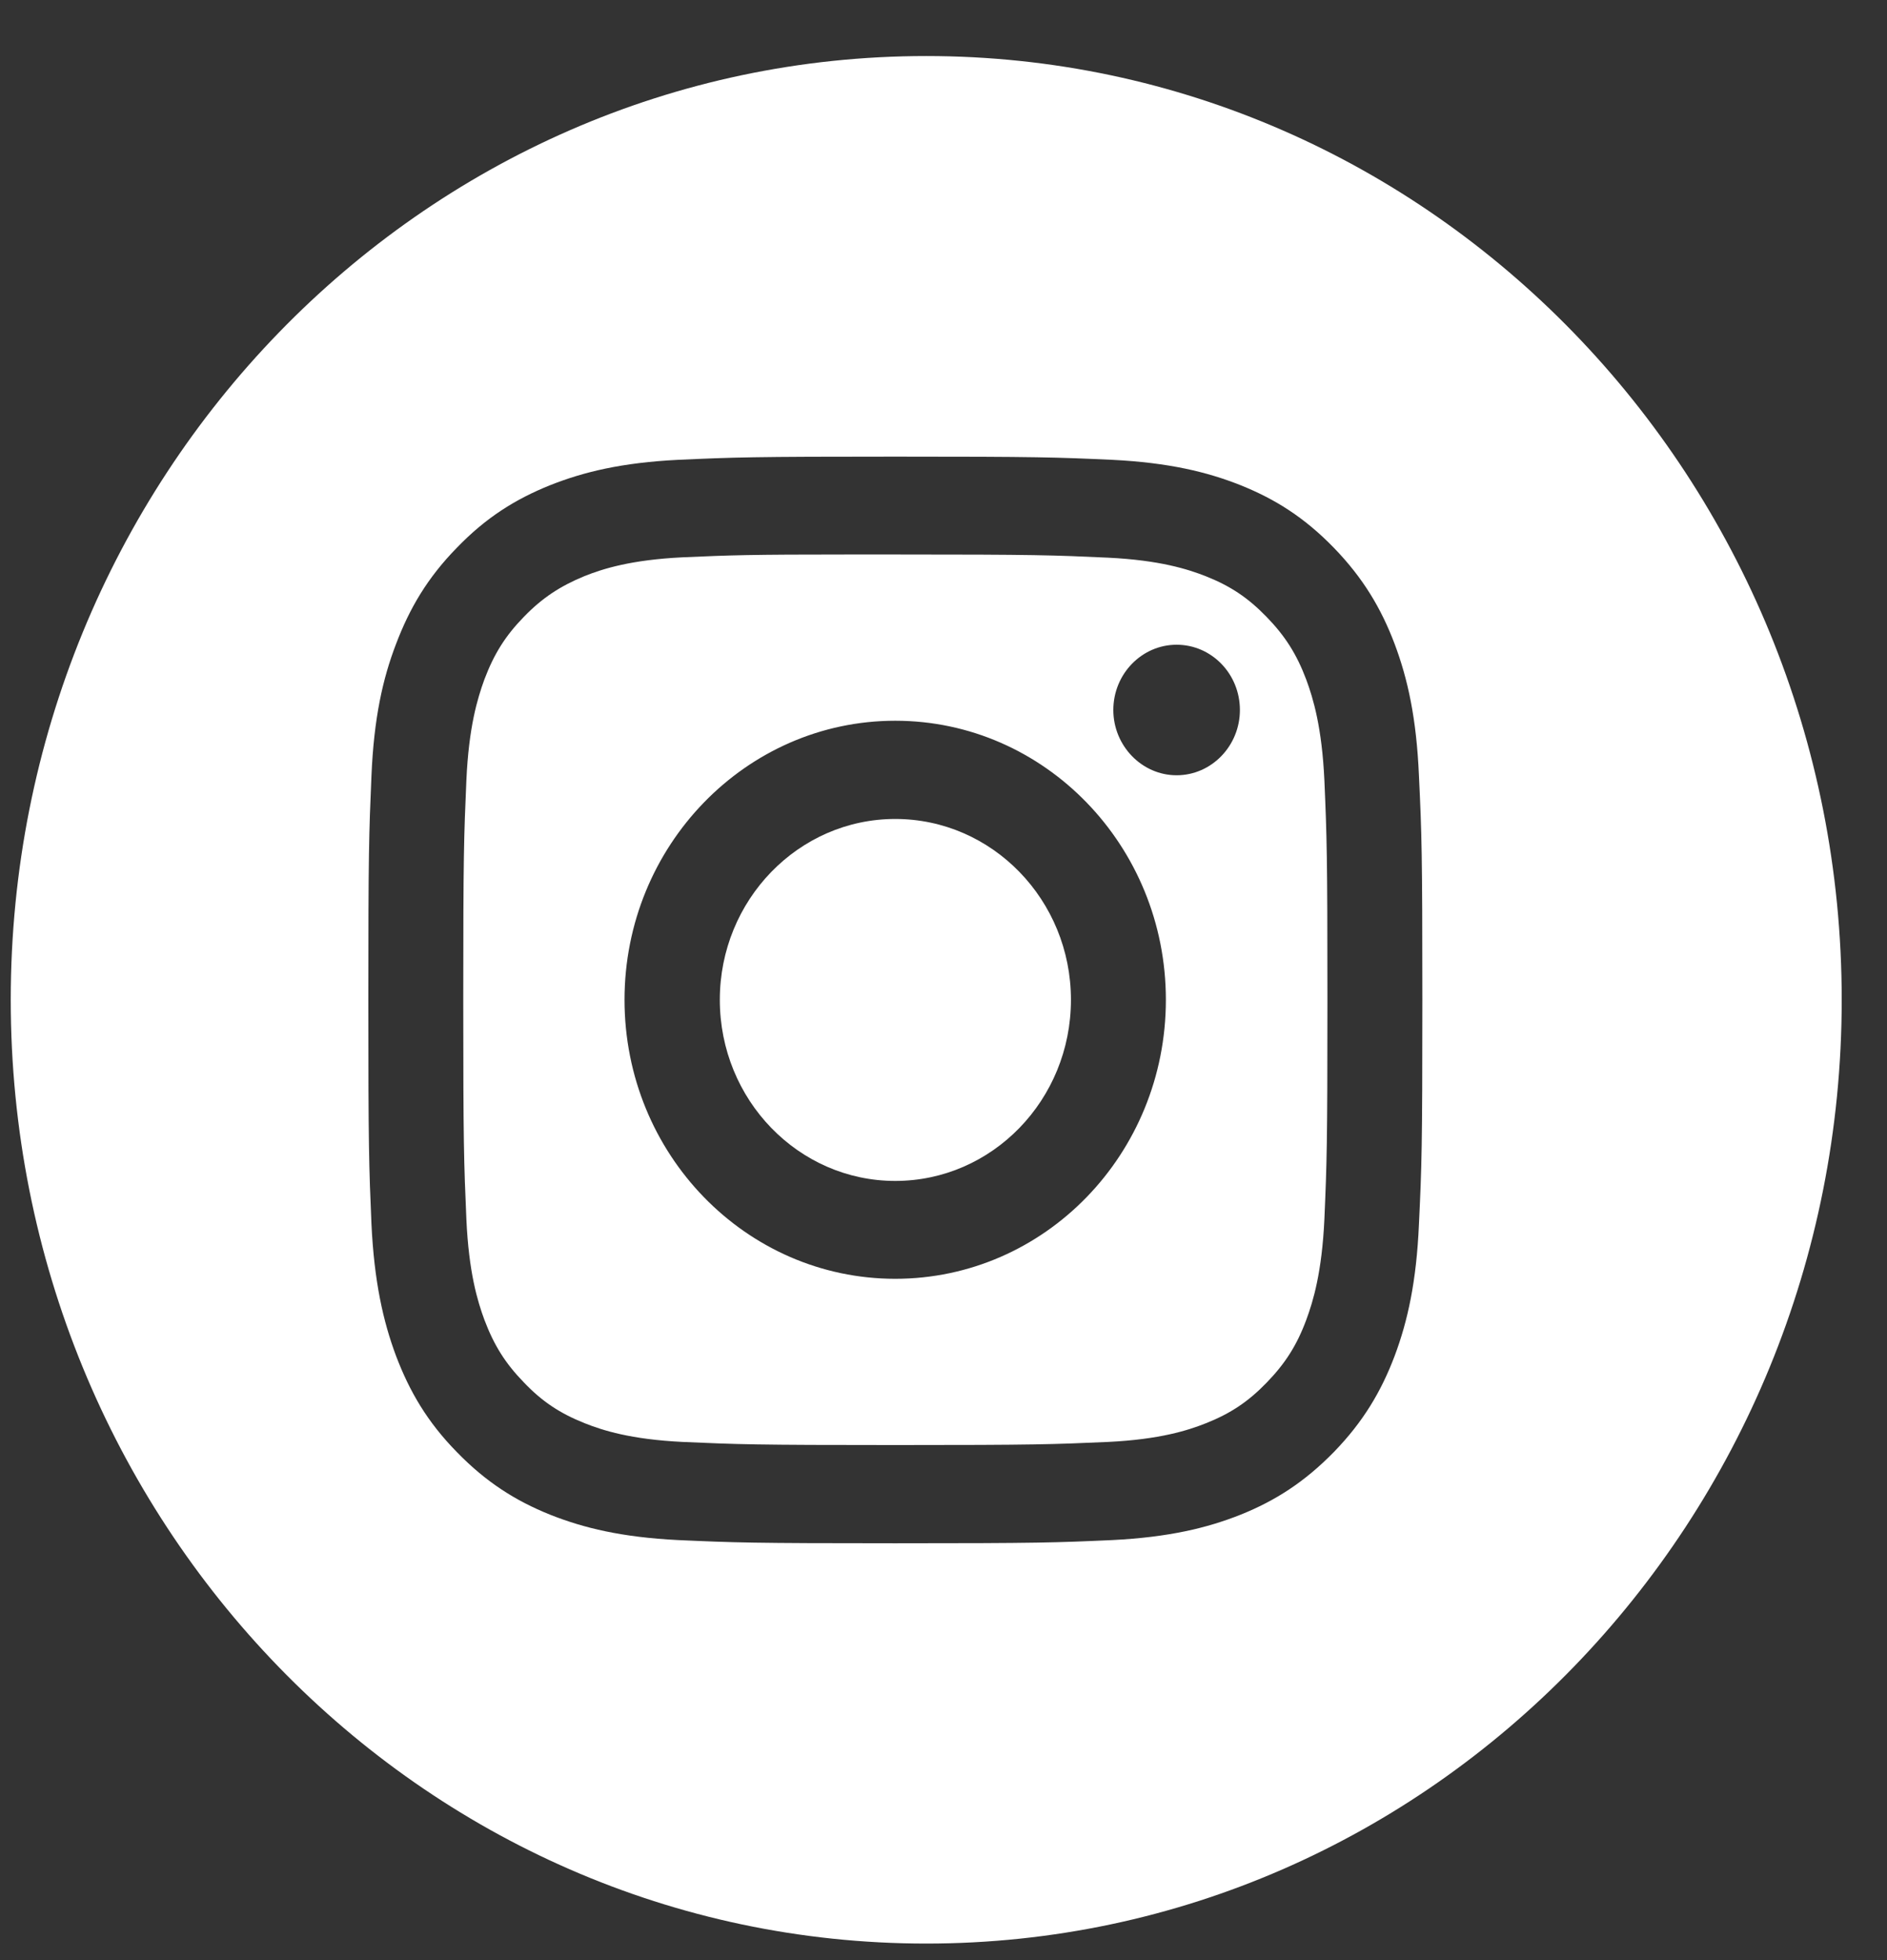
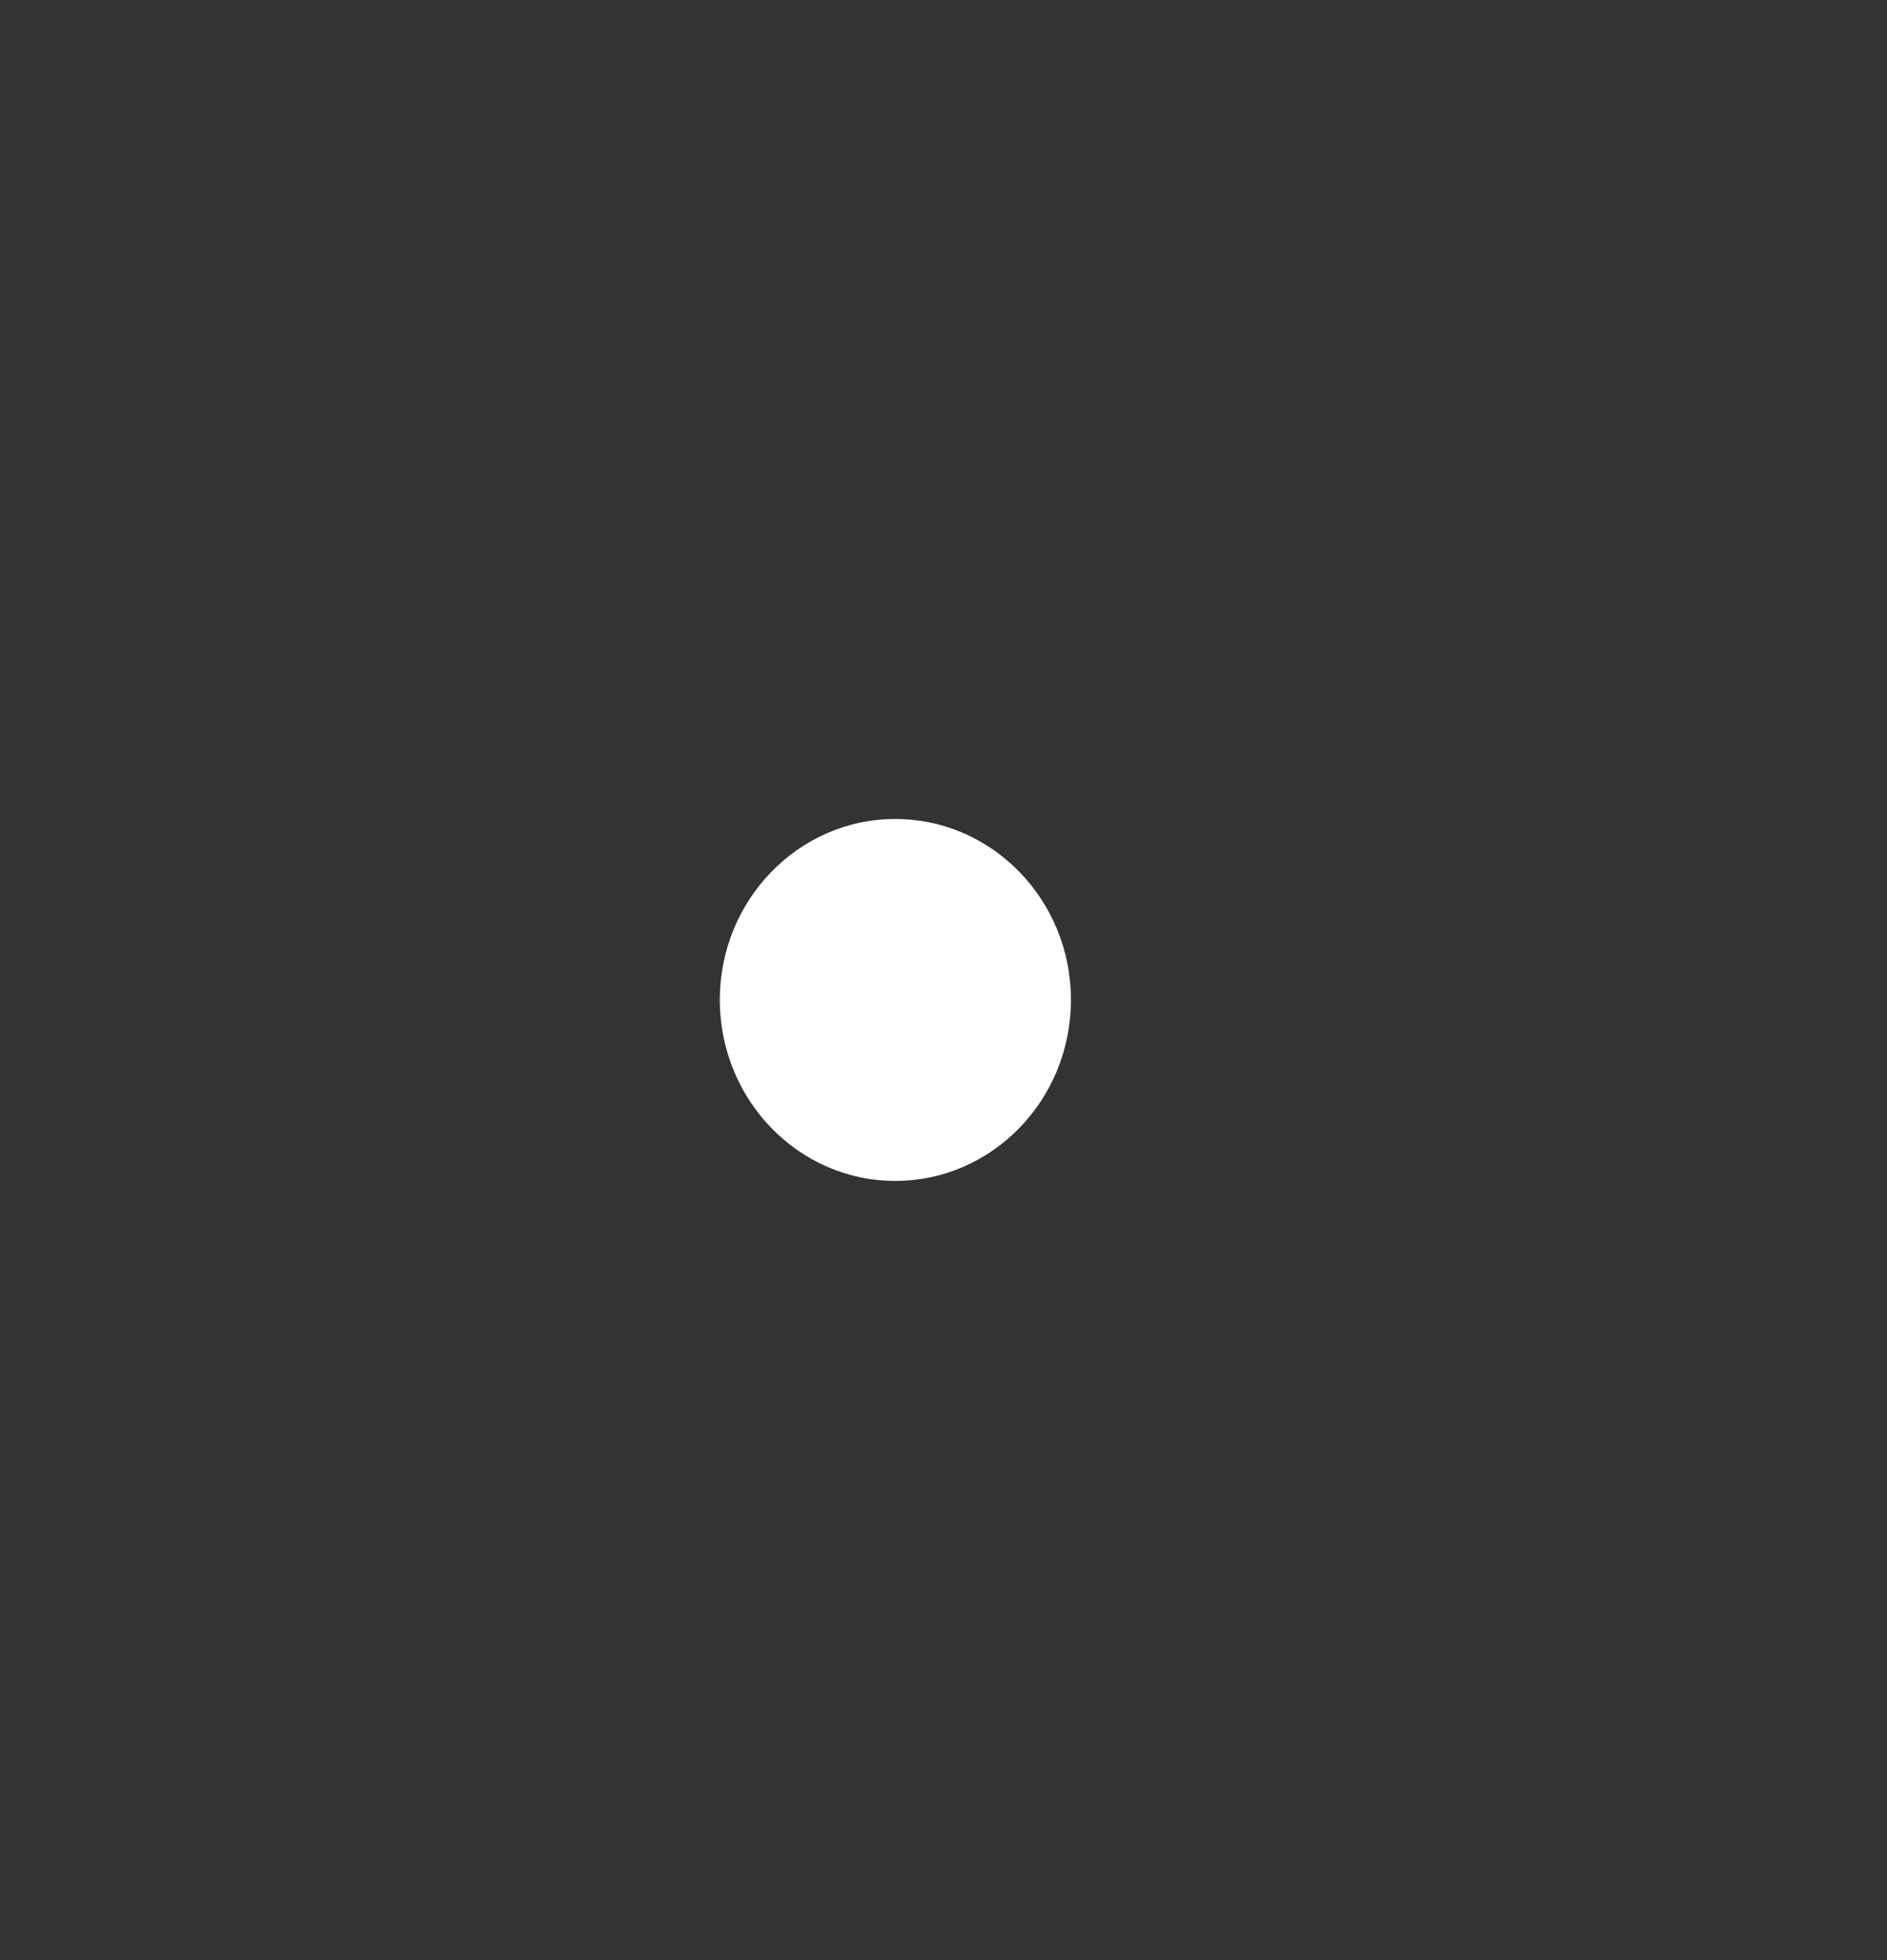
<svg xmlns="http://www.w3.org/2000/svg" fill="none" height="27" viewBox="0 0 26 27" width="26">
  <rect x="0" y="0" width="26" height="27" fill="#333333" stroke="none" />
  <path clip-rule="evenodd" d="M14.756 13.772C14.756 15.15 13.672 16.267 12.335 16.267C11.002 16.267 9.918 15.15 9.918 13.772C9.918 12.398 11.002 11.281 12.335 11.281C13.672 11.281 14.756 12.398 14.756 13.772Z" fill="white" fill-rule="evenodd" />
-   <path clip-rule="evenodd" d="M18.248 10.748C18.214 10.02 18.095 9.623 17.998 9.361C17.867 9.012 17.706 8.759 17.452 8.498C17.198 8.236 16.957 8.074 16.618 7.939C16.364 7.839 15.979 7.717 15.272 7.682C14.506 7.647 14.277 7.638 12.335 7.638H11.687C10.332 7.638 10.074 7.647 9.401 7.677C8.694 7.712 8.309 7.834 8.055 7.935C7.717 8.074 7.471 8.236 7.217 8.498C6.963 8.759 6.807 9.008 6.675 9.357C6.578 9.623 6.459 10.016 6.426 10.748C6.392 11.534 6.383 11.769 6.383 13.772C6.383 15.77 6.392 16.005 6.426 16.795C6.459 17.523 6.578 17.92 6.675 18.182C6.807 18.531 6.963 18.78 7.217 19.041C7.471 19.308 7.717 19.469 8.055 19.604C8.309 19.705 8.694 19.827 9.401 19.862C10.167 19.896 10.396 19.905 12.335 19.905C14.277 19.905 14.506 19.896 15.272 19.862C15.979 19.827 16.364 19.705 16.618 19.604C16.957 19.469 17.198 19.308 17.452 19.046C17.706 18.784 17.867 18.535 17.998 18.182C18.095 17.92 18.214 17.523 18.248 16.795C18.282 16.005 18.29 15.77 18.29 13.772C18.29 11.774 18.282 11.538 18.248 10.748ZM12.335 17.615C10.277 17.615 8.605 15.896 8.605 13.772C8.605 11.652 10.277 9.928 12.335 9.928C14.396 9.928 16.064 11.652 16.064 13.772C16.064 15.896 14.396 17.615 12.335 17.615ZM16.212 10.679C15.733 10.679 15.34 10.273 15.34 9.78C15.34 9.283 15.733 8.881 16.212 8.881C16.694 8.881 17.084 9.283 17.084 9.78C17.084 10.273 16.694 10.679 16.212 10.679ZM18.248 10.748C18.214 10.02 18.095 9.623 17.998 9.361C17.867 9.012 17.706 8.759 17.452 8.498C17.198 8.236 16.957 8.074 16.618 7.939C16.364 7.839 15.979 7.717 15.272 7.682C14.506 7.647 14.277 7.638 12.335 7.638H11.687C10.332 7.638 10.074 7.647 9.401 7.677C8.694 7.712 8.309 7.834 8.055 7.935C7.717 8.074 7.471 8.236 7.217 8.498C6.963 8.759 6.807 9.008 6.675 9.357C6.578 9.623 6.459 10.016 6.426 10.748C6.392 11.534 6.383 11.769 6.383 13.772C6.383 15.77 6.392 16.005 6.426 16.795C6.459 17.523 6.578 17.92 6.675 18.182C6.807 18.531 6.963 18.78 7.217 19.041C7.471 19.308 7.717 19.469 8.055 19.604C8.309 19.705 8.694 19.827 9.401 19.862C10.167 19.896 10.396 19.905 12.335 19.905C14.277 19.905 14.506 19.896 15.272 19.862C15.979 19.827 16.364 19.705 16.618 19.604C16.957 19.469 17.198 19.308 17.452 19.046C17.706 18.784 17.867 18.535 17.998 18.182C18.095 17.92 18.214 17.523 18.248 16.795C18.282 16.005 18.29 15.77 18.29 13.772C18.29 11.774 18.282 11.538 18.248 10.748ZM12.335 17.615C10.277 17.615 8.605 15.896 8.605 13.772C8.605 11.652 10.277 9.928 12.335 9.928C14.396 9.928 16.064 11.652 16.064 13.772C16.064 15.896 14.396 17.615 12.335 17.615ZM16.212 10.679C15.733 10.679 15.34 10.273 15.34 9.78C15.34 9.283 15.733 8.881 16.212 8.881C16.694 8.881 17.084 9.283 17.084 9.78C17.084 10.273 16.694 10.679 16.212 10.679ZM18.248 10.748C18.214 10.02 18.095 9.623 17.998 9.361C17.867 9.012 17.706 8.759 17.452 8.498C17.198 8.236 16.957 8.074 16.618 7.939C16.364 7.839 15.979 7.717 15.272 7.682C14.506 7.647 14.277 7.638 12.335 7.638H11.687C10.332 7.638 10.074 7.647 9.401 7.677C8.694 7.712 8.309 7.834 8.055 7.935C7.717 8.074 7.471 8.236 7.217 8.498C6.963 8.759 6.807 9.008 6.675 9.357C6.578 9.623 6.459 10.016 6.426 10.748C6.392 11.534 6.383 11.769 6.383 13.772C6.383 15.77 6.392 16.005 6.426 16.795C6.459 17.523 6.578 17.92 6.675 18.182C6.807 18.531 6.963 18.78 7.217 19.041C7.471 19.308 7.717 19.469 8.055 19.604C8.309 19.705 8.694 19.827 9.401 19.862C10.167 19.896 10.396 19.905 12.335 19.905C14.277 19.905 14.506 19.896 15.272 19.862C15.979 19.827 16.364 19.705 16.618 19.604C16.957 19.469 17.198 19.308 17.452 19.046C17.706 18.784 17.867 18.535 17.998 18.182C18.095 17.92 18.214 17.523 18.248 16.795C18.282 16.005 18.29 15.77 18.29 13.772C18.29 11.774 18.282 11.538 18.248 10.748ZM12.335 17.615C10.277 17.615 8.605 15.896 8.605 13.772C8.605 11.652 10.277 9.928 12.335 9.928C14.396 9.928 16.064 11.652 16.064 13.772C16.064 15.896 14.396 17.615 12.335 17.615ZM16.212 10.679C15.733 10.679 15.34 10.273 15.34 9.78C15.34 9.283 15.733 8.881 16.212 8.881C16.694 8.881 17.084 9.283 17.084 9.78C17.084 10.273 16.694 10.679 16.212 10.679ZM18.248 10.748C18.214 10.02 18.095 9.623 17.998 9.361C17.867 9.012 17.706 8.759 17.452 8.498C17.198 8.236 16.957 8.074 16.618 7.939C16.364 7.839 15.979 7.717 15.272 7.682C14.506 7.647 14.277 7.638 12.335 7.638H11.687C10.332 7.638 10.074 7.647 9.401 7.677C8.694 7.712 8.309 7.834 8.055 7.935C7.717 8.074 7.471 8.236 7.217 8.498C6.963 8.759 6.807 9.008 6.675 9.357C6.578 9.623 6.459 10.016 6.426 10.748C6.392 11.534 6.383 11.769 6.383 13.772C6.383 15.77 6.392 16.005 6.426 16.795C6.459 17.523 6.578 17.92 6.675 18.182C6.807 18.531 6.963 18.78 7.217 19.041C7.471 19.308 7.717 19.469 8.055 19.604C8.309 19.705 8.694 19.827 9.401 19.862C10.167 19.896 10.396 19.905 12.335 19.905C14.277 19.905 14.506 19.896 15.272 19.862C15.979 19.827 16.364 19.705 16.618 19.604C16.957 19.469 17.198 19.308 17.452 19.046C17.706 18.784 17.867 18.535 17.998 18.182C18.095 17.92 18.214 17.523 18.248 16.795C18.282 16.005 18.29 15.77 18.29 13.772C18.29 11.774 18.282 11.538 18.248 10.748ZM12.335 17.615C10.277 17.615 8.605 15.896 8.605 13.772C8.605 11.652 10.277 9.928 12.335 9.928C14.396 9.928 16.064 11.652 16.064 13.772C16.064 15.896 14.396 17.615 12.335 17.615ZM16.212 10.679C15.733 10.679 15.34 10.273 15.34 9.78C15.34 9.283 15.733 8.881 16.212 8.881C16.694 8.881 17.084 9.283 17.084 9.78C17.084 10.273 16.694 10.679 16.212 10.679ZM18.248 10.748C18.214 10.02 18.095 9.623 17.998 9.361C17.867 9.012 17.706 8.759 17.452 8.498C17.198 8.236 16.957 8.074 16.618 7.939C16.364 7.839 15.979 7.717 15.272 7.682C14.506 7.647 14.277 7.638 12.335 7.638H11.687C10.332 7.638 10.074 7.647 9.401 7.677C8.694 7.712 8.309 7.834 8.055 7.935C7.717 8.074 7.471 8.236 7.217 8.498C6.963 8.759 6.807 9.008 6.675 9.357C6.578 9.623 6.459 10.016 6.426 10.748C6.392 11.534 6.383 11.769 6.383 13.772C6.383 15.77 6.392 16.005 6.426 16.795C6.459 17.523 6.578 17.92 6.675 18.182C6.807 18.531 6.963 18.78 7.217 19.041C7.471 19.308 7.717 19.469 8.055 19.604C8.309 19.705 8.694 19.827 9.401 19.862C10.167 19.896 10.396 19.905 12.335 19.905C14.277 19.905 14.506 19.896 15.272 19.862C15.979 19.827 16.364 19.705 16.618 19.604C16.957 19.469 17.198 19.308 17.452 19.046C17.706 18.784 17.867 18.535 17.998 18.182C18.095 17.92 18.214 17.523 18.248 16.795C18.282 16.005 18.29 15.77 18.29 13.772C18.29 11.774 18.282 11.538 18.248 10.748ZM12.335 17.615C10.277 17.615 8.605 15.896 8.605 13.772C8.605 11.652 10.277 9.928 12.335 9.928C14.396 9.928 16.064 11.652 16.064 13.772C16.064 15.896 14.396 17.615 12.335 17.615ZM16.212 10.679C15.733 10.679 15.34 10.273 15.34 9.78C15.34 9.283 15.733 8.881 16.212 8.881C16.694 8.881 17.084 9.283 17.084 9.78C17.084 10.273 16.694 10.679 16.212 10.679ZM18.248 10.748C18.214 10.02 18.095 9.623 17.998 9.361C17.867 9.012 17.706 8.759 17.452 8.498C17.198 8.236 16.957 8.074 16.618 7.939C16.364 7.839 15.979 7.717 15.272 7.682C14.506 7.647 14.277 7.638 12.335 7.638H11.687C10.332 7.638 10.074 7.647 9.401 7.677C8.694 7.712 8.309 7.834 8.055 7.935C7.717 8.074 7.471 8.236 7.217 8.498C6.963 8.759 6.807 9.008 6.675 9.357C6.578 9.623 6.459 10.016 6.426 10.748C6.392 11.534 6.383 11.769 6.383 13.772C6.383 15.77 6.392 16.005 6.426 16.795C6.459 17.523 6.578 17.92 6.675 18.182C6.807 18.531 6.963 18.78 7.217 19.041C7.471 19.308 7.717 19.469 8.055 19.604C8.309 19.705 8.694 19.827 9.401 19.862C10.167 19.896 10.396 19.905 12.335 19.905C14.277 19.905 14.506 19.896 15.272 19.862C15.979 19.827 16.364 19.705 16.618 19.604C16.957 19.469 17.198 19.308 17.452 19.046C17.706 18.784 17.867 18.535 17.998 18.182C18.095 17.92 18.214 17.523 18.248 16.795C18.282 16.005 18.29 15.77 18.29 13.772C18.29 11.774 18.282 11.538 18.248 10.748ZM12.335 17.615C10.277 17.615 8.605 15.896 8.605 13.772C8.605 11.652 10.277 9.928 12.335 9.928C14.396 9.928 16.064 11.652 16.064 13.772C16.064 15.896 14.396 17.615 12.335 17.615ZM16.212 10.679C15.733 10.679 15.34 10.273 15.34 9.78C15.34 9.283 15.733 8.881 16.212 8.881C16.694 8.881 17.084 9.283 17.084 9.78C17.084 10.273 16.694 10.679 16.212 10.679ZM12.762 0.772C5.795 0.772 0.148 6.595 0.148 13.772C0.148 20.952 5.795 26.772 12.762 26.772C19.725 26.772 25.376 20.952 25.376 13.772C25.376 6.595 19.725 0.772 12.762 0.772ZM19.551 16.86C19.517 17.654 19.395 18.2 19.217 18.675C19.031 19.168 18.781 19.587 18.379 20.001C17.973 20.416 17.57 20.673 17.092 20.865C16.631 21.048 16.102 21.175 15.327 21.214C14.557 21.249 14.307 21.258 12.335 21.258C10.362 21.258 10.117 21.249 9.342 21.214C8.567 21.175 8.043 21.048 7.581 20.865C7.103 20.673 6.697 20.416 6.294 20.001C5.888 19.587 5.643 19.168 5.456 18.675C5.279 18.2 5.156 17.654 5.118 16.86C5.084 16.062 5.075 15.805 5.075 13.772C5.075 11.743 5.084 11.486 5.118 10.687C5.152 9.889 5.274 9.348 5.456 8.873C5.643 8.38 5.888 7.961 6.294 7.546C6.697 7.128 7.103 6.875 7.581 6.683C8.043 6.5 8.567 6.373 9.342 6.334C10.117 6.299 10.366 6.29 12.335 6.29C14.307 6.29 14.553 6.299 15.327 6.334C16.102 6.373 16.631 6.5 17.092 6.683C17.57 6.875 17.973 7.128 18.379 7.546C18.781 7.961 19.031 8.38 19.217 8.873C19.395 9.348 19.517 9.889 19.551 10.687C19.589 11.486 19.598 11.743 19.598 13.772C19.598 15.805 19.589 16.062 19.551 16.86ZM17.998 9.361C17.867 9.012 17.706 8.759 17.452 8.498C17.198 8.236 16.957 8.074 16.618 7.939C16.364 7.839 15.979 7.717 15.272 7.682C14.506 7.647 14.277 7.638 12.335 7.638H11.687C10.332 7.638 10.074 7.647 9.401 7.677C8.694 7.712 8.309 7.834 8.055 7.935C7.717 8.074 7.471 8.236 7.217 8.498C6.963 8.759 6.807 9.008 6.675 9.357C6.578 9.623 6.459 10.016 6.426 10.748C6.392 11.534 6.383 11.769 6.383 13.772C6.383 15.77 6.392 16.005 6.426 16.795C6.459 17.523 6.578 17.92 6.675 18.182C6.807 18.531 6.963 18.78 7.217 19.041C7.471 19.308 7.717 19.469 8.055 19.604C8.309 19.705 8.694 19.827 9.401 19.862C10.167 19.896 10.396 19.905 12.335 19.905C14.277 19.905 14.506 19.896 15.272 19.862C15.979 19.827 16.364 19.705 16.618 19.604C16.957 19.469 17.198 19.308 17.452 19.046C17.706 18.784 17.867 18.535 17.998 18.182C18.095 17.92 18.214 17.523 18.248 16.795C18.282 16.005 18.29 15.77 18.29 13.772C18.29 11.774 18.282 11.538 18.248 10.748C18.214 10.02 18.095 9.623 17.998 9.361ZM12.335 17.615C10.277 17.615 8.605 15.896 8.605 13.772C8.605 11.652 10.277 9.928 12.335 9.928C14.396 9.928 16.064 11.652 16.064 13.772C16.064 15.896 14.396 17.615 12.335 17.615ZM16.212 10.679C15.733 10.679 15.34 10.273 15.34 9.78C15.34 9.283 15.733 8.881 16.212 8.881C16.694 8.881 17.084 9.283 17.084 9.78C17.084 10.273 16.694 10.679 16.212 10.679ZM18.248 10.748C18.214 10.02 18.095 9.623 17.998 9.361C17.867 9.012 17.706 8.759 17.452 8.498C17.198 8.236 16.957 8.074 16.618 7.939C16.364 7.839 15.979 7.717 15.272 7.682C14.506 7.647 14.277 7.638 12.335 7.638H11.687C10.332 7.638 10.074 7.647 9.401 7.677C8.694 7.712 8.309 7.834 8.055 7.935C7.717 8.074 7.471 8.236 7.217 8.498C6.963 8.759 6.807 9.008 6.675 9.357C6.578 9.623 6.459 10.016 6.426 10.748C6.392 11.534 6.383 11.769 6.383 13.772C6.383 15.77 6.392 16.005 6.426 16.795C6.459 17.523 6.578 17.92 6.675 18.182C6.807 18.531 6.963 18.78 7.217 19.041C7.471 19.308 7.717 19.469 8.055 19.604C8.309 19.705 8.694 19.827 9.401 19.862C10.167 19.896 10.396 19.905 12.335 19.905C14.277 19.905 14.506 19.896 15.272 19.862C15.979 19.827 16.364 19.705 16.618 19.604C16.957 19.469 17.198 19.308 17.452 19.046C17.706 18.784 17.867 18.535 17.998 18.182C18.095 17.92 18.214 17.523 18.248 16.795C18.282 16.005 18.29 15.77 18.29 13.772C18.29 11.774 18.282 11.538 18.248 10.748ZM12.335 17.615C10.277 17.615 8.605 15.896 8.605 13.772C8.605 11.652 10.277 9.928 12.335 9.928C14.396 9.928 16.064 11.652 16.064 13.772C16.064 15.896 14.396 17.615 12.335 17.615ZM16.212 10.679C15.733 10.679 15.34 10.273 15.34 9.78C15.34 9.283 15.733 8.881 16.212 8.881C16.694 8.881 17.084 9.283 17.084 9.78C17.084 10.273 16.694 10.679 16.212 10.679ZM18.248 10.748C18.214 10.02 18.095 9.623 17.998 9.361C17.867 9.012 17.706 8.759 17.452 8.498C17.198 8.236 16.957 8.074 16.618 7.939C16.364 7.839 15.979 7.717 15.272 7.682C14.506 7.647 14.277 7.638 12.335 7.638H11.687C10.332 7.638 10.074 7.647 9.401 7.677C8.694 7.712 8.309 7.834 8.055 7.935C7.717 8.074 7.471 8.236 7.217 8.498C6.963 8.759 6.807 9.008 6.675 9.357C6.578 9.623 6.459 10.016 6.426 10.748C6.392 11.534 6.383 11.769 6.383 13.772C6.383 15.77 6.392 16.005 6.426 16.795C6.459 17.523 6.578 17.92 6.675 18.182C6.807 18.531 6.963 18.78 7.217 19.041C7.471 19.308 7.717 19.469 8.055 19.604C8.309 19.705 8.694 19.827 9.401 19.862C10.167 19.896 10.396 19.905 12.335 19.905C14.277 19.905 14.506 19.896 15.272 19.862C15.979 19.827 16.364 19.705 16.618 19.604C16.957 19.469 17.198 19.308 17.452 19.046C17.706 18.784 17.867 18.535 17.998 18.182C18.095 17.92 18.214 17.523 18.248 16.795C18.282 16.005 18.29 15.77 18.29 13.772C18.29 11.774 18.282 11.538 18.248 10.748ZM12.335 17.615C10.277 17.615 8.605 15.896 8.605 13.772C8.605 11.652 10.277 9.928 12.335 9.928C14.396 9.928 16.064 11.652 16.064 13.772C16.064 15.896 14.396 17.615 12.335 17.615ZM16.212 10.679C15.733 10.679 15.34 10.273 15.34 9.78C15.34 9.283 15.733 8.881 16.212 8.881C16.694 8.881 17.084 9.283 17.084 9.78C17.084 10.273 16.694 10.679 16.212 10.679ZM18.248 10.748C18.214 10.02 18.095 9.623 17.998 9.361C17.867 9.012 17.706 8.759 17.452 8.498C17.198 8.236 16.957 8.074 16.618 7.939C16.364 7.839 15.979 7.717 15.272 7.682C14.506 7.647 14.277 7.638 12.335 7.638H11.687C10.332 7.638 10.074 7.647 9.401 7.677C8.694 7.712 8.309 7.834 8.055 7.935C7.717 8.074 7.471 8.236 7.217 8.498C6.963 8.759 6.807 9.008 6.675 9.357C6.578 9.623 6.459 10.016 6.426 10.748C6.392 11.534 6.383 11.769 6.383 13.772C6.383 15.77 6.392 16.005 6.426 16.795C6.459 17.523 6.578 17.92 6.675 18.182C6.807 18.531 6.963 18.78 7.217 19.041C7.471 19.308 7.717 19.469 8.055 19.604C8.309 19.705 8.694 19.827 9.401 19.862C10.167 19.896 10.396 19.905 12.335 19.905C14.277 19.905 14.506 19.896 15.272 19.862C15.979 19.827 16.364 19.705 16.618 19.604C16.957 19.469 17.198 19.308 17.452 19.046C17.706 18.784 17.867 18.535 17.998 18.182C18.095 17.92 18.214 17.523 18.248 16.795C18.282 16.005 18.29 15.77 18.29 13.772C18.29 11.774 18.282 11.538 18.248 10.748ZM12.335 17.615C10.277 17.615 8.605 15.896 8.605 13.772C8.605 11.652 10.277 9.928 12.335 9.928C14.396 9.928 16.064 11.652 16.064 13.772C16.064 15.896 14.396 17.615 12.335 17.615ZM16.212 10.679C15.733 10.679 15.34 10.273 15.34 9.78C15.34 9.283 15.733 8.881 16.212 8.881C16.694 8.881 17.084 9.283 17.084 9.78C17.084 10.273 16.694 10.679 16.212 10.679ZM18.248 10.748C18.214 10.02 18.095 9.623 17.998 9.361C17.867 9.012 17.706 8.759 17.452 8.498C17.198 8.236 16.957 8.074 16.618 7.939C16.364 7.839 15.979 7.717 15.272 7.682C14.506 7.647 14.277 7.638 12.335 7.638H11.687C10.332 7.638 10.074 7.647 9.401 7.677C8.694 7.712 8.309 7.834 8.055 7.935C7.717 8.074 7.471 8.236 7.217 8.498C6.963 8.759 6.807 9.008 6.675 9.357C6.578 9.623 6.459 10.016 6.426 10.748C6.392 11.534 6.383 11.769 6.383 13.772C6.383 15.77 6.392 16.005 6.426 16.795C6.459 17.523 6.578 17.92 6.675 18.182C6.807 18.531 6.963 18.78 7.217 19.041C7.471 19.308 7.717 19.469 8.055 19.604C8.309 19.705 8.694 19.827 9.401 19.862C10.167 19.896 10.396 19.905 12.335 19.905C14.277 19.905 14.506 19.896 15.272 19.862C15.979 19.827 16.364 19.705 16.618 19.604C16.957 19.469 17.198 19.308 17.452 19.046C17.706 18.784 17.867 18.535 17.998 18.182C18.095 17.92 18.214 17.523 18.248 16.795C18.282 16.005 18.29 15.77 18.29 13.772C18.29 11.774 18.282 11.538 18.248 10.748ZM12.335 17.615C10.277 17.615 8.605 15.896 8.605 13.772C8.605 11.652 10.277 9.928 12.335 9.928C14.396 9.928 16.064 11.652 16.064 13.772C16.064 15.896 14.396 17.615 12.335 17.615ZM16.212 10.679C15.733 10.679 15.34 10.273 15.34 9.78C15.34 9.283 15.733 8.881 16.212 8.881C16.694 8.881 17.084 9.283 17.084 9.78C17.084 10.273 16.694 10.679 16.212 10.679Z" fill="white" fill-rule="evenodd" />
</svg>